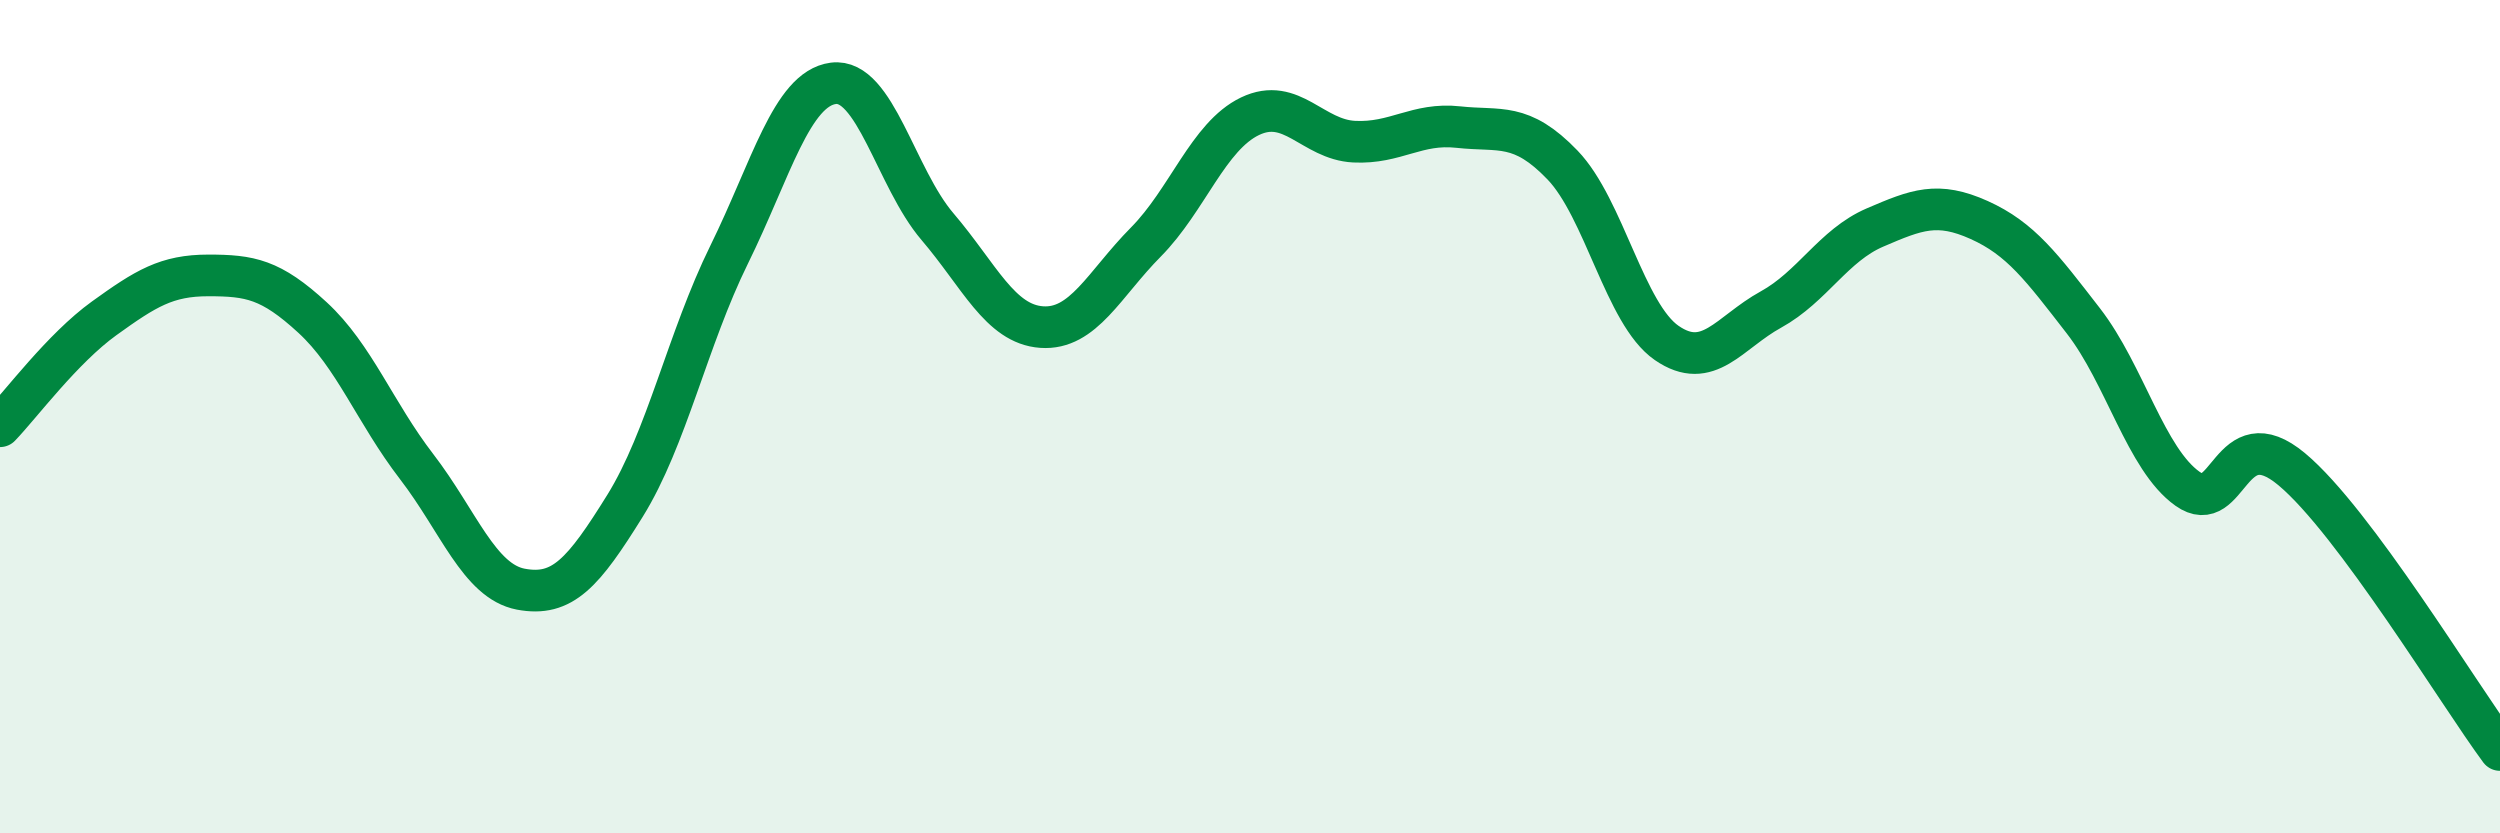
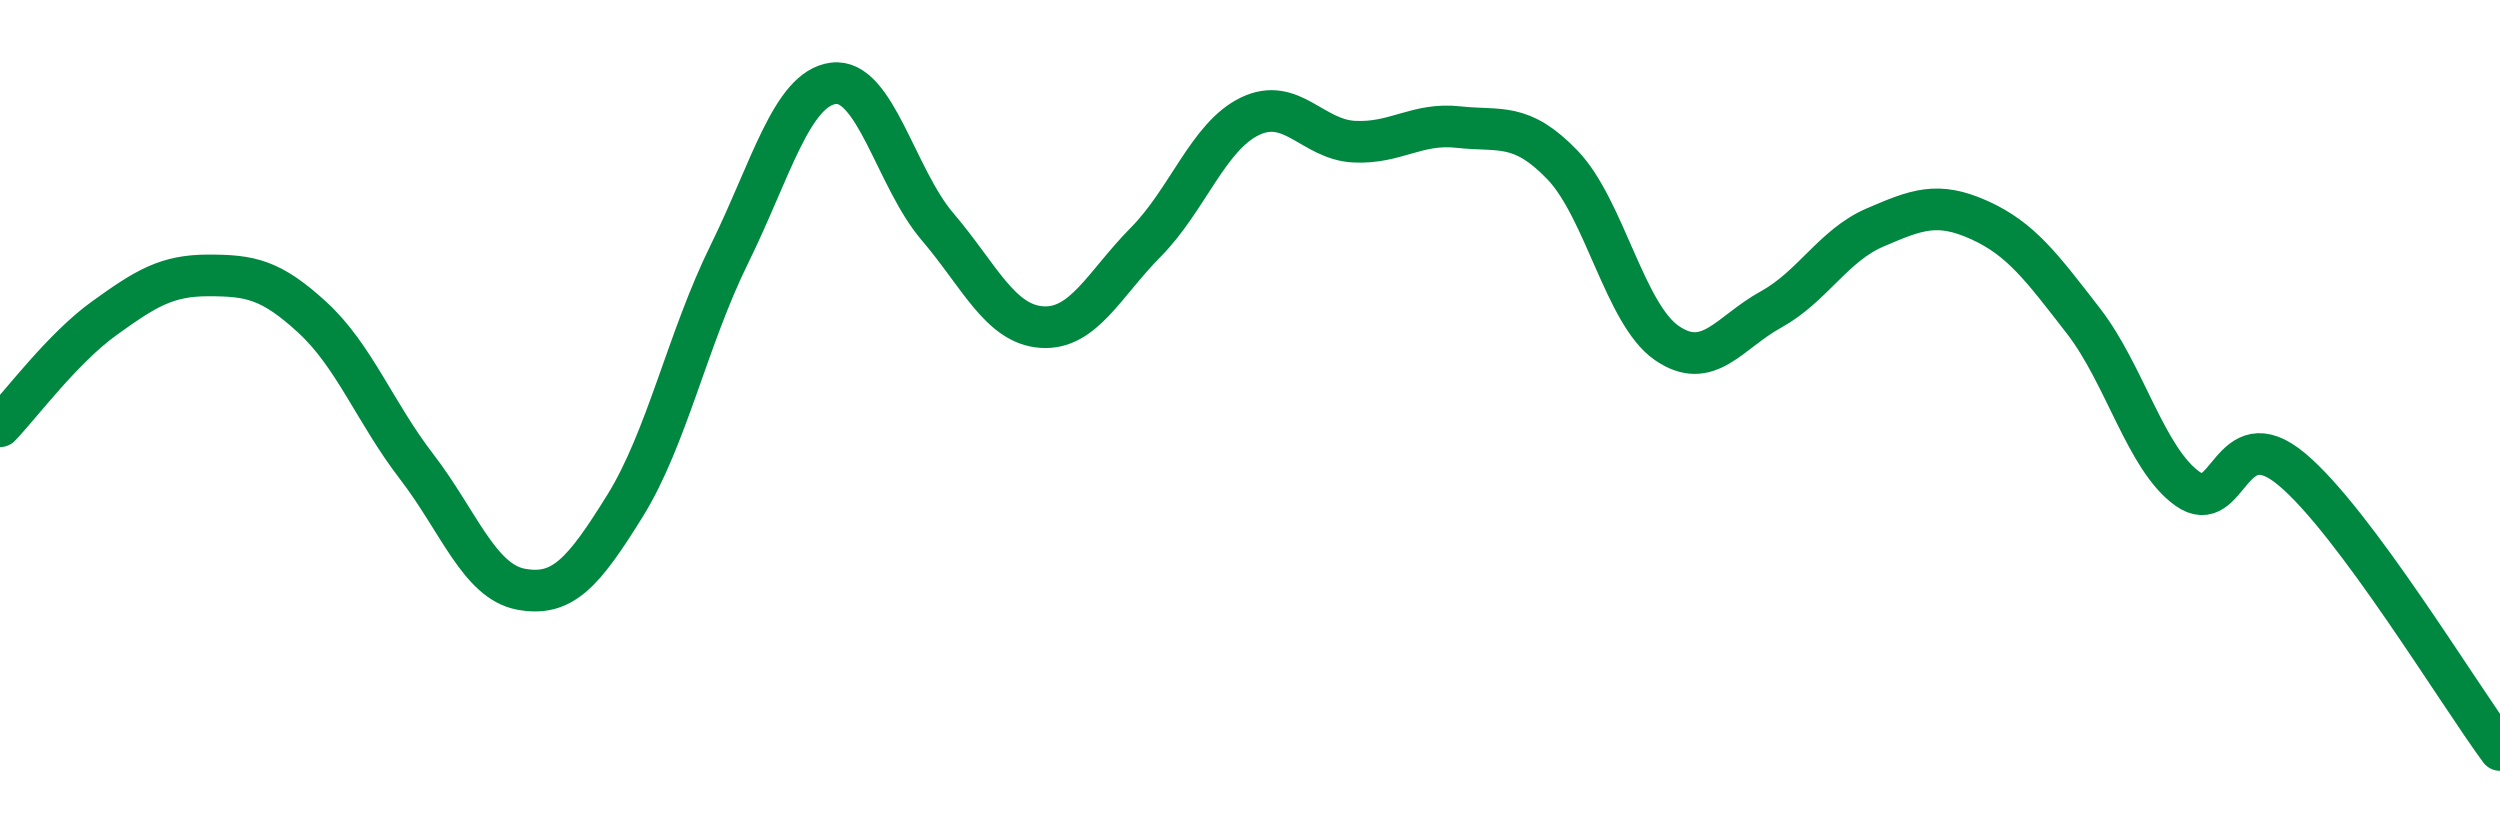
<svg xmlns="http://www.w3.org/2000/svg" width="60" height="20" viewBox="0 0 60 20">
-   <path d="M 0,10.23 C 0.5,9.71 1.5,8.36 2.5,7.64 C 3.5,6.92 4,6.61 5,6.61 C 6,6.61 6.5,6.7 7.5,7.62 C 8.5,8.54 9,9.9 10,11.2 C 11,12.5 11.5,13.95 12.5,14.14 C 13.5,14.33 14,13.75 15,12.14 C 16,10.53 16.5,8.14 17.5,6.11 C 18.5,4.08 19,2.13 20,2 C 21,1.87 21.5,4.27 22.5,5.44 C 23.5,6.61 24,7.78 25,7.85 C 26,7.92 26.5,6.82 27.5,5.81 C 28.5,4.8 29,3.27 30,2.79 C 31,2.31 31.5,3.35 32.5,3.4 C 33.5,3.45 34,2.94 35,3.05 C 36,3.16 36.5,2.92 37.5,3.96 C 38.5,5 39,7.54 40,8.23 C 41,8.92 41.5,7.98 42.5,7.43 C 43.5,6.88 44,5.89 45,5.46 C 46,5.03 46.5,4.83 47.5,5.28 C 48.5,5.73 49,6.41 50,7.7 C 51,8.99 51.5,11.02 52.5,11.73 C 53.5,12.44 53.5,10.01 55,11.26 C 56.5,12.51 59,16.65 60,18L60 20L0 20Z" fill="#008740" opacity="0.1" stroke-linecap="round" stroke-linejoin="round" />
  <path d="M 0,10.23 C 0.5,9.71 1.5,8.36 2.5,7.64 C 3.5,6.92 4,6.61 5,6.61 C 6,6.61 6.5,6.7 7.5,7.62 C 8.5,8.54 9,9.9 10,11.2 C 11,12.5 11.5,13.95 12.5,14.14 C 13.5,14.33 14,13.75 15,12.14 C 16,10.53 16.5,8.14 17.5,6.11 C 18.5,4.08 19,2.13 20,2 C 21,1.87 21.5,4.27 22.5,5.44 C 23.5,6.61 24,7.78 25,7.85 C 26,7.92 26.5,6.82 27.5,5.81 C 28.5,4.8 29,3.27 30,2.79 C 31,2.31 31.5,3.35 32.5,3.4 C 33.5,3.45 34,2.94 35,3.05 C 36,3.16 36.5,2.92 37.5,3.96 C 38.5,5 39,7.54 40,8.23 C 41,8.92 41.5,7.98 42.5,7.43 C 43.5,6.88 44,5.89 45,5.46 C 46,5.03 46.5,4.83 47.5,5.28 C 48.5,5.73 49,6.41 50,7.7 C 51,8.99 51.5,11.02 52.5,11.73 C 53.5,12.44 53.5,10.01 55,11.26 C 56.5,12.51 59,16.65 60,18" stroke="#008740" stroke-width="1" fill="none" stroke-linecap="round" stroke-linejoin="round" />
</svg>